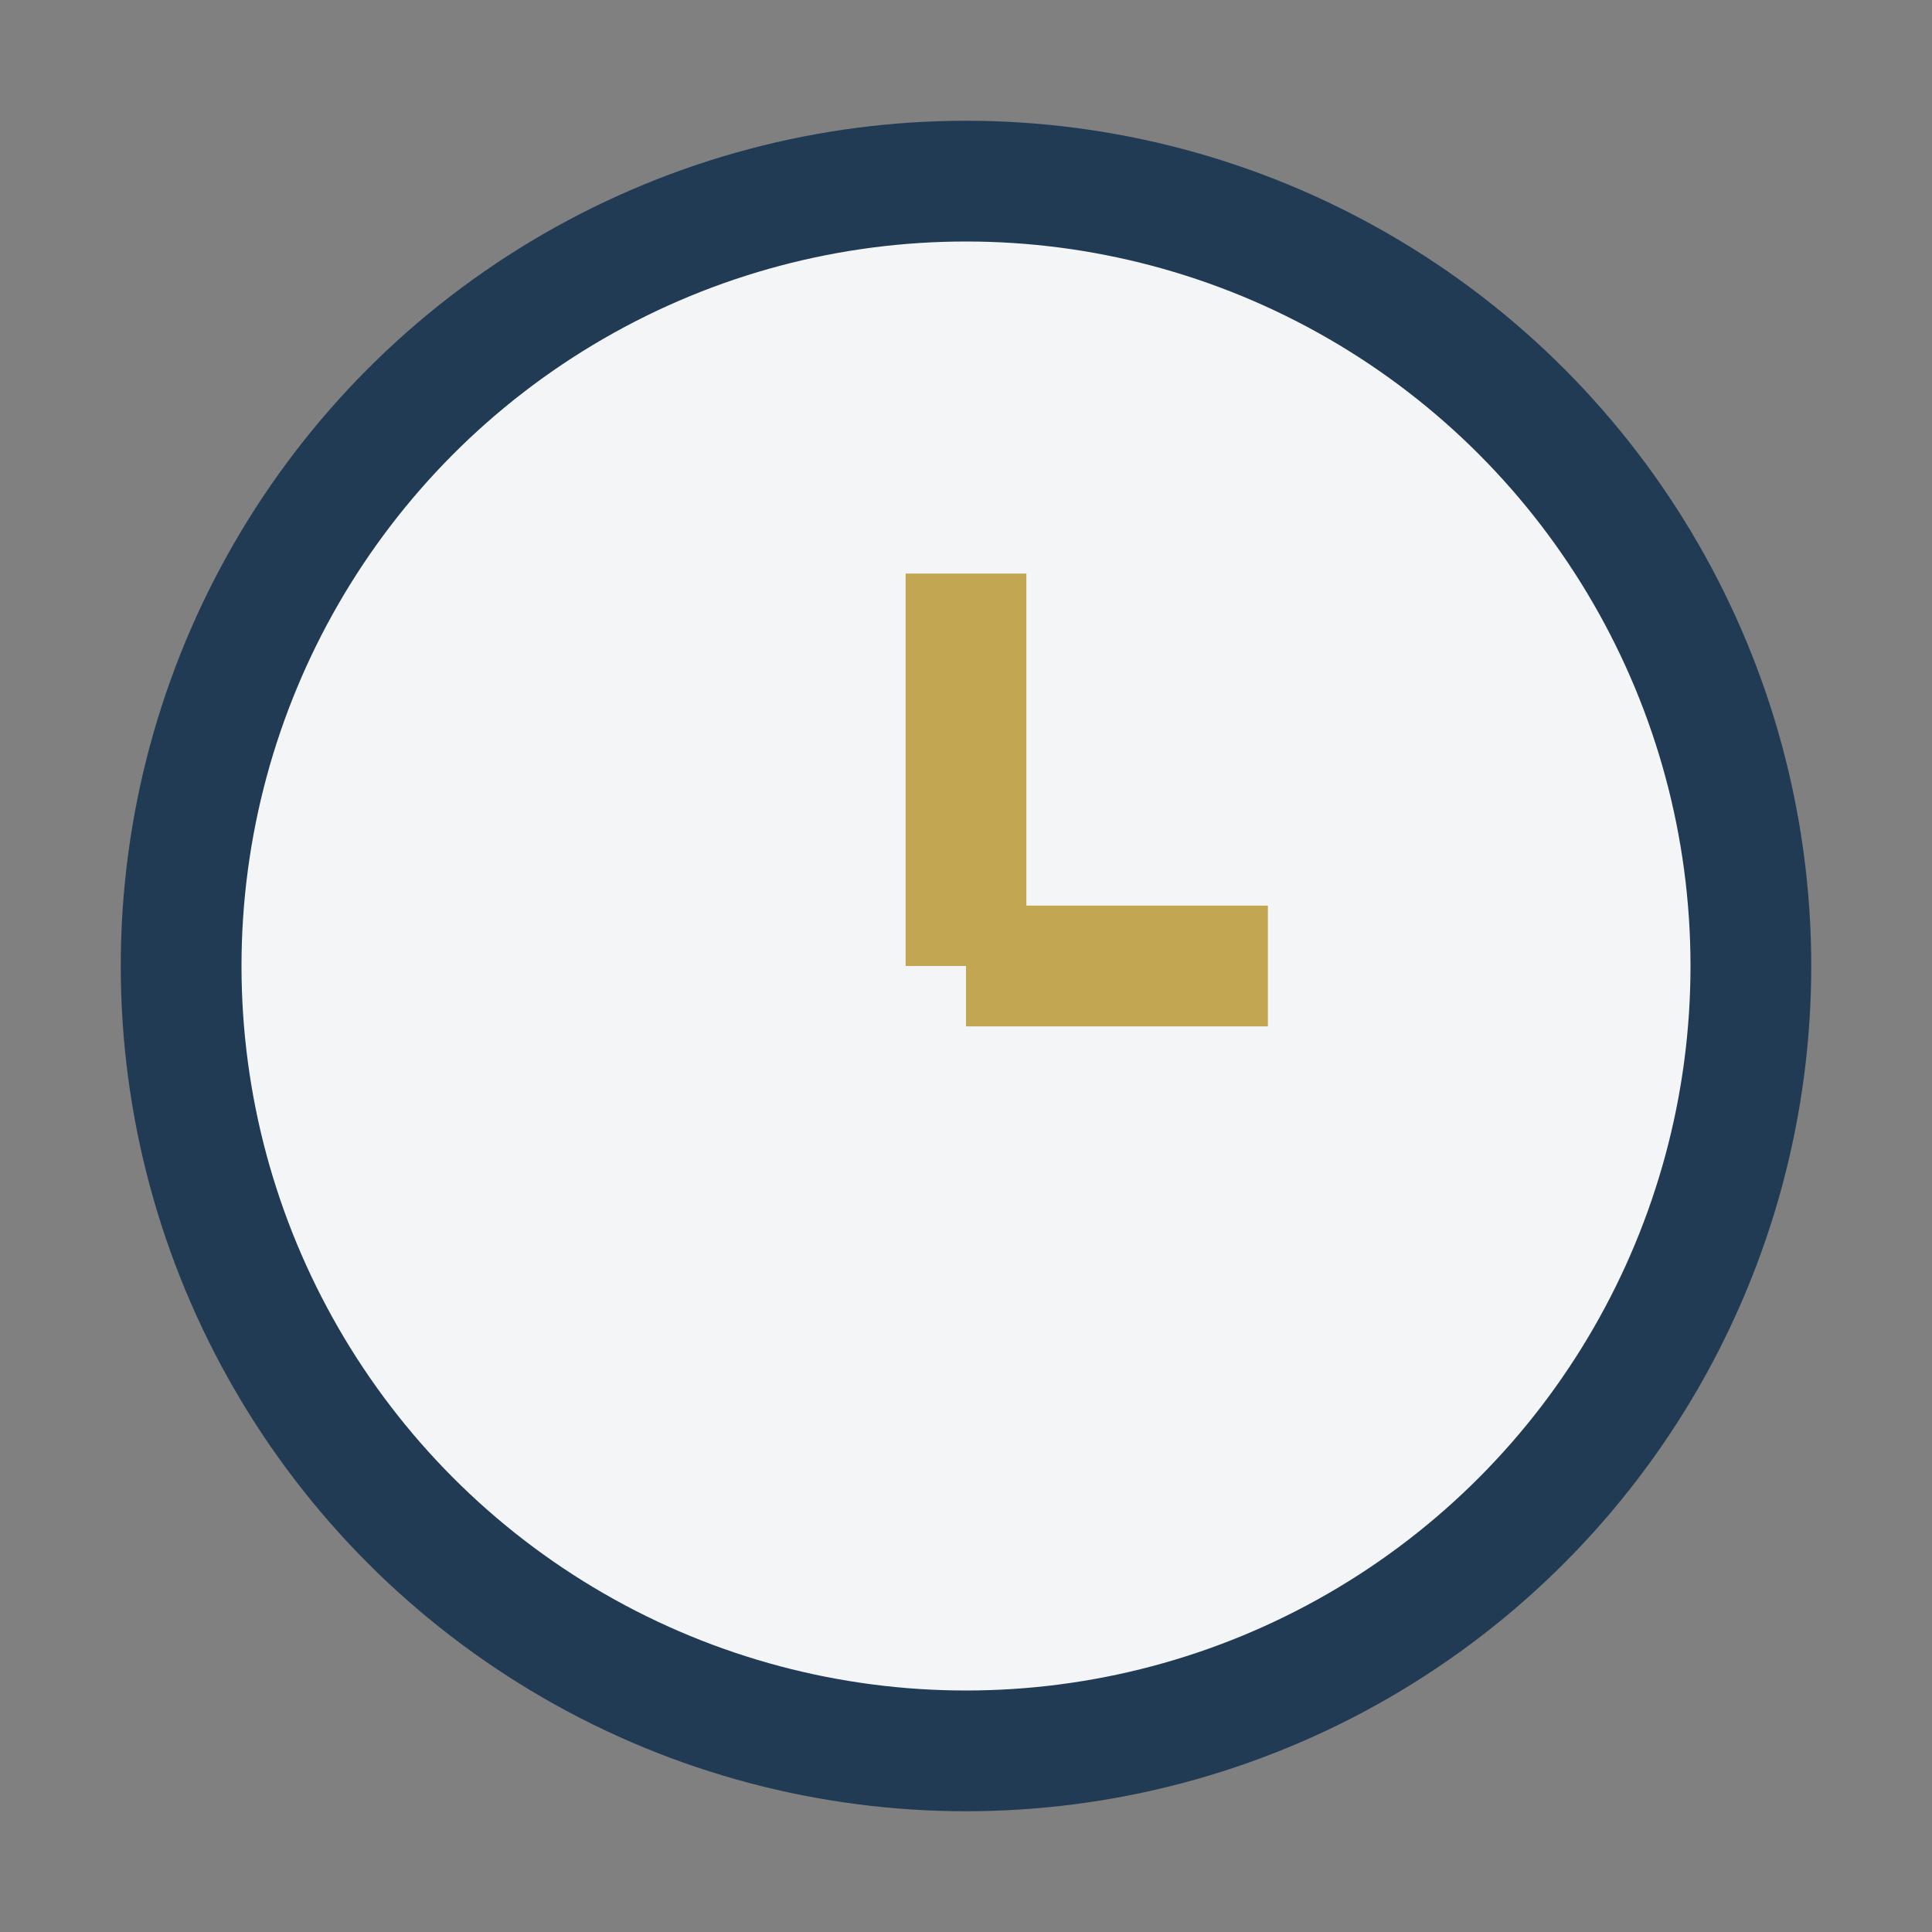
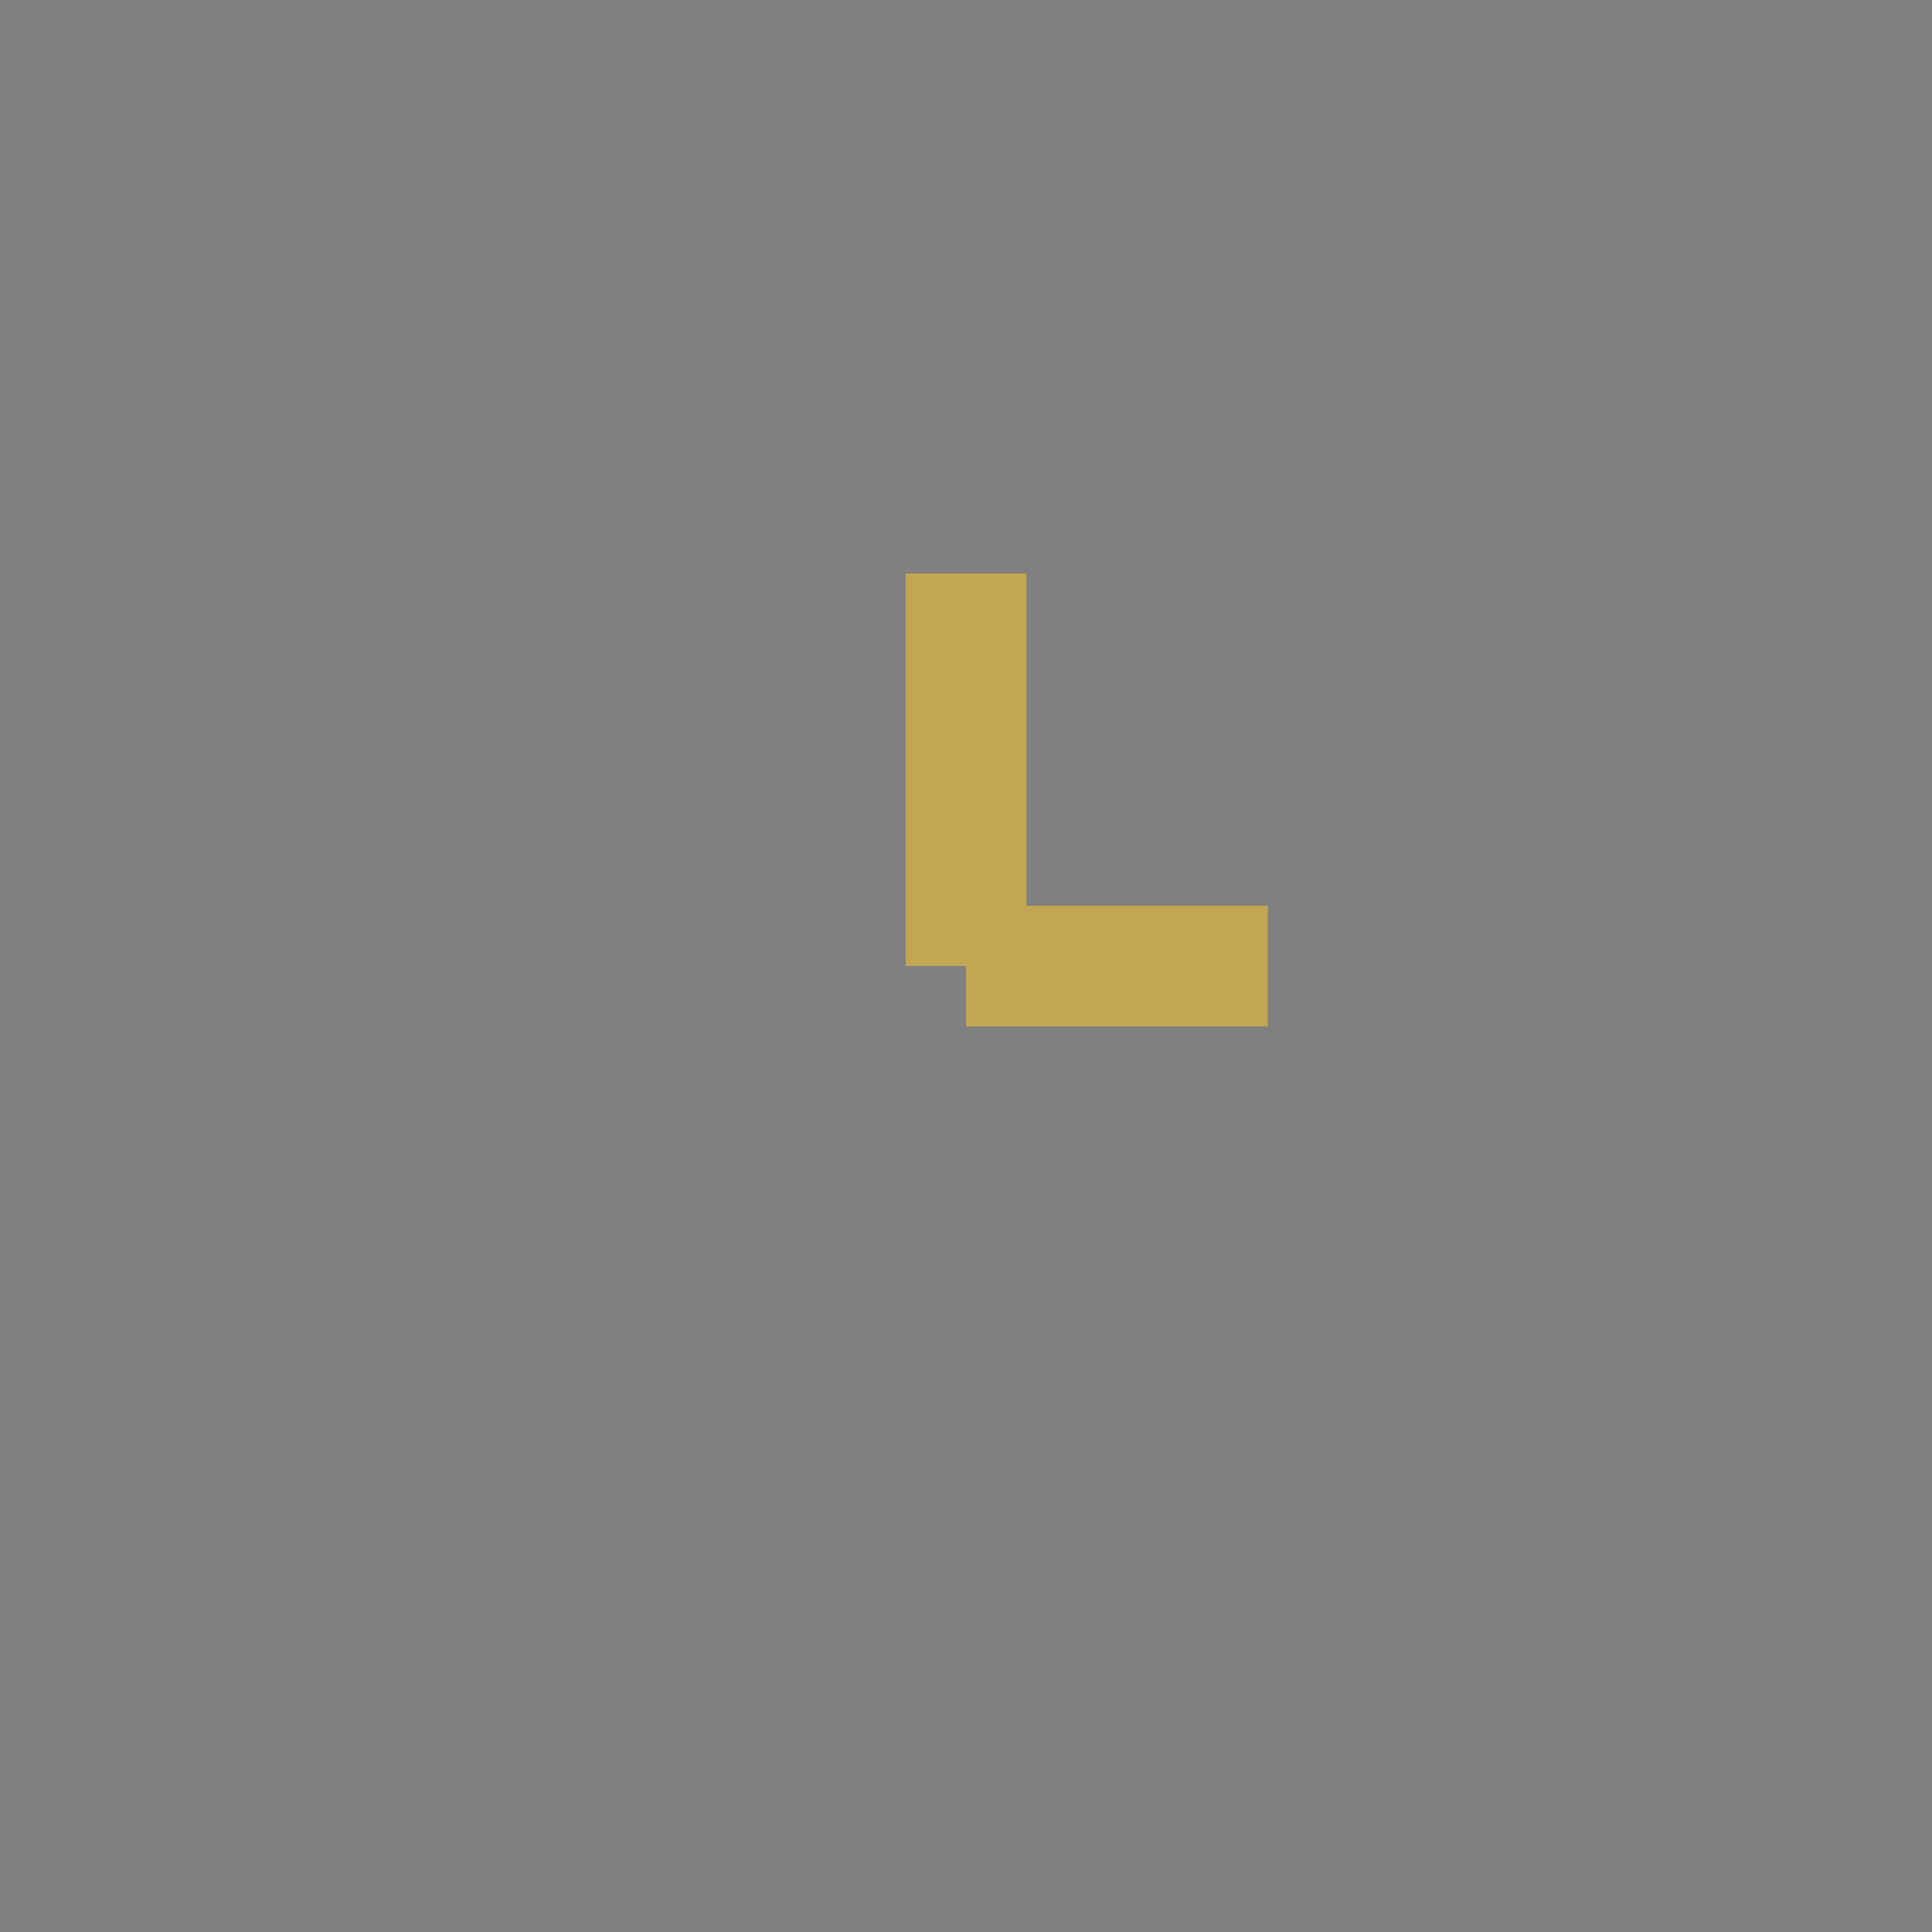
<svg xmlns="http://www.w3.org/2000/svg" width="32" height="32" viewBox="0 0 32 32">
  <rect x="0" y="0" width="32" height="32" fill="#808080" stroke="none" />
-   <circle cx="16" cy="16" r="13" fill="#F4F5F7" stroke="#223B55" stroke-width="2" />
  <path d="M16 16v-6.5M16 16h5" stroke="#C2A651" stroke-width="2" />
</svg>